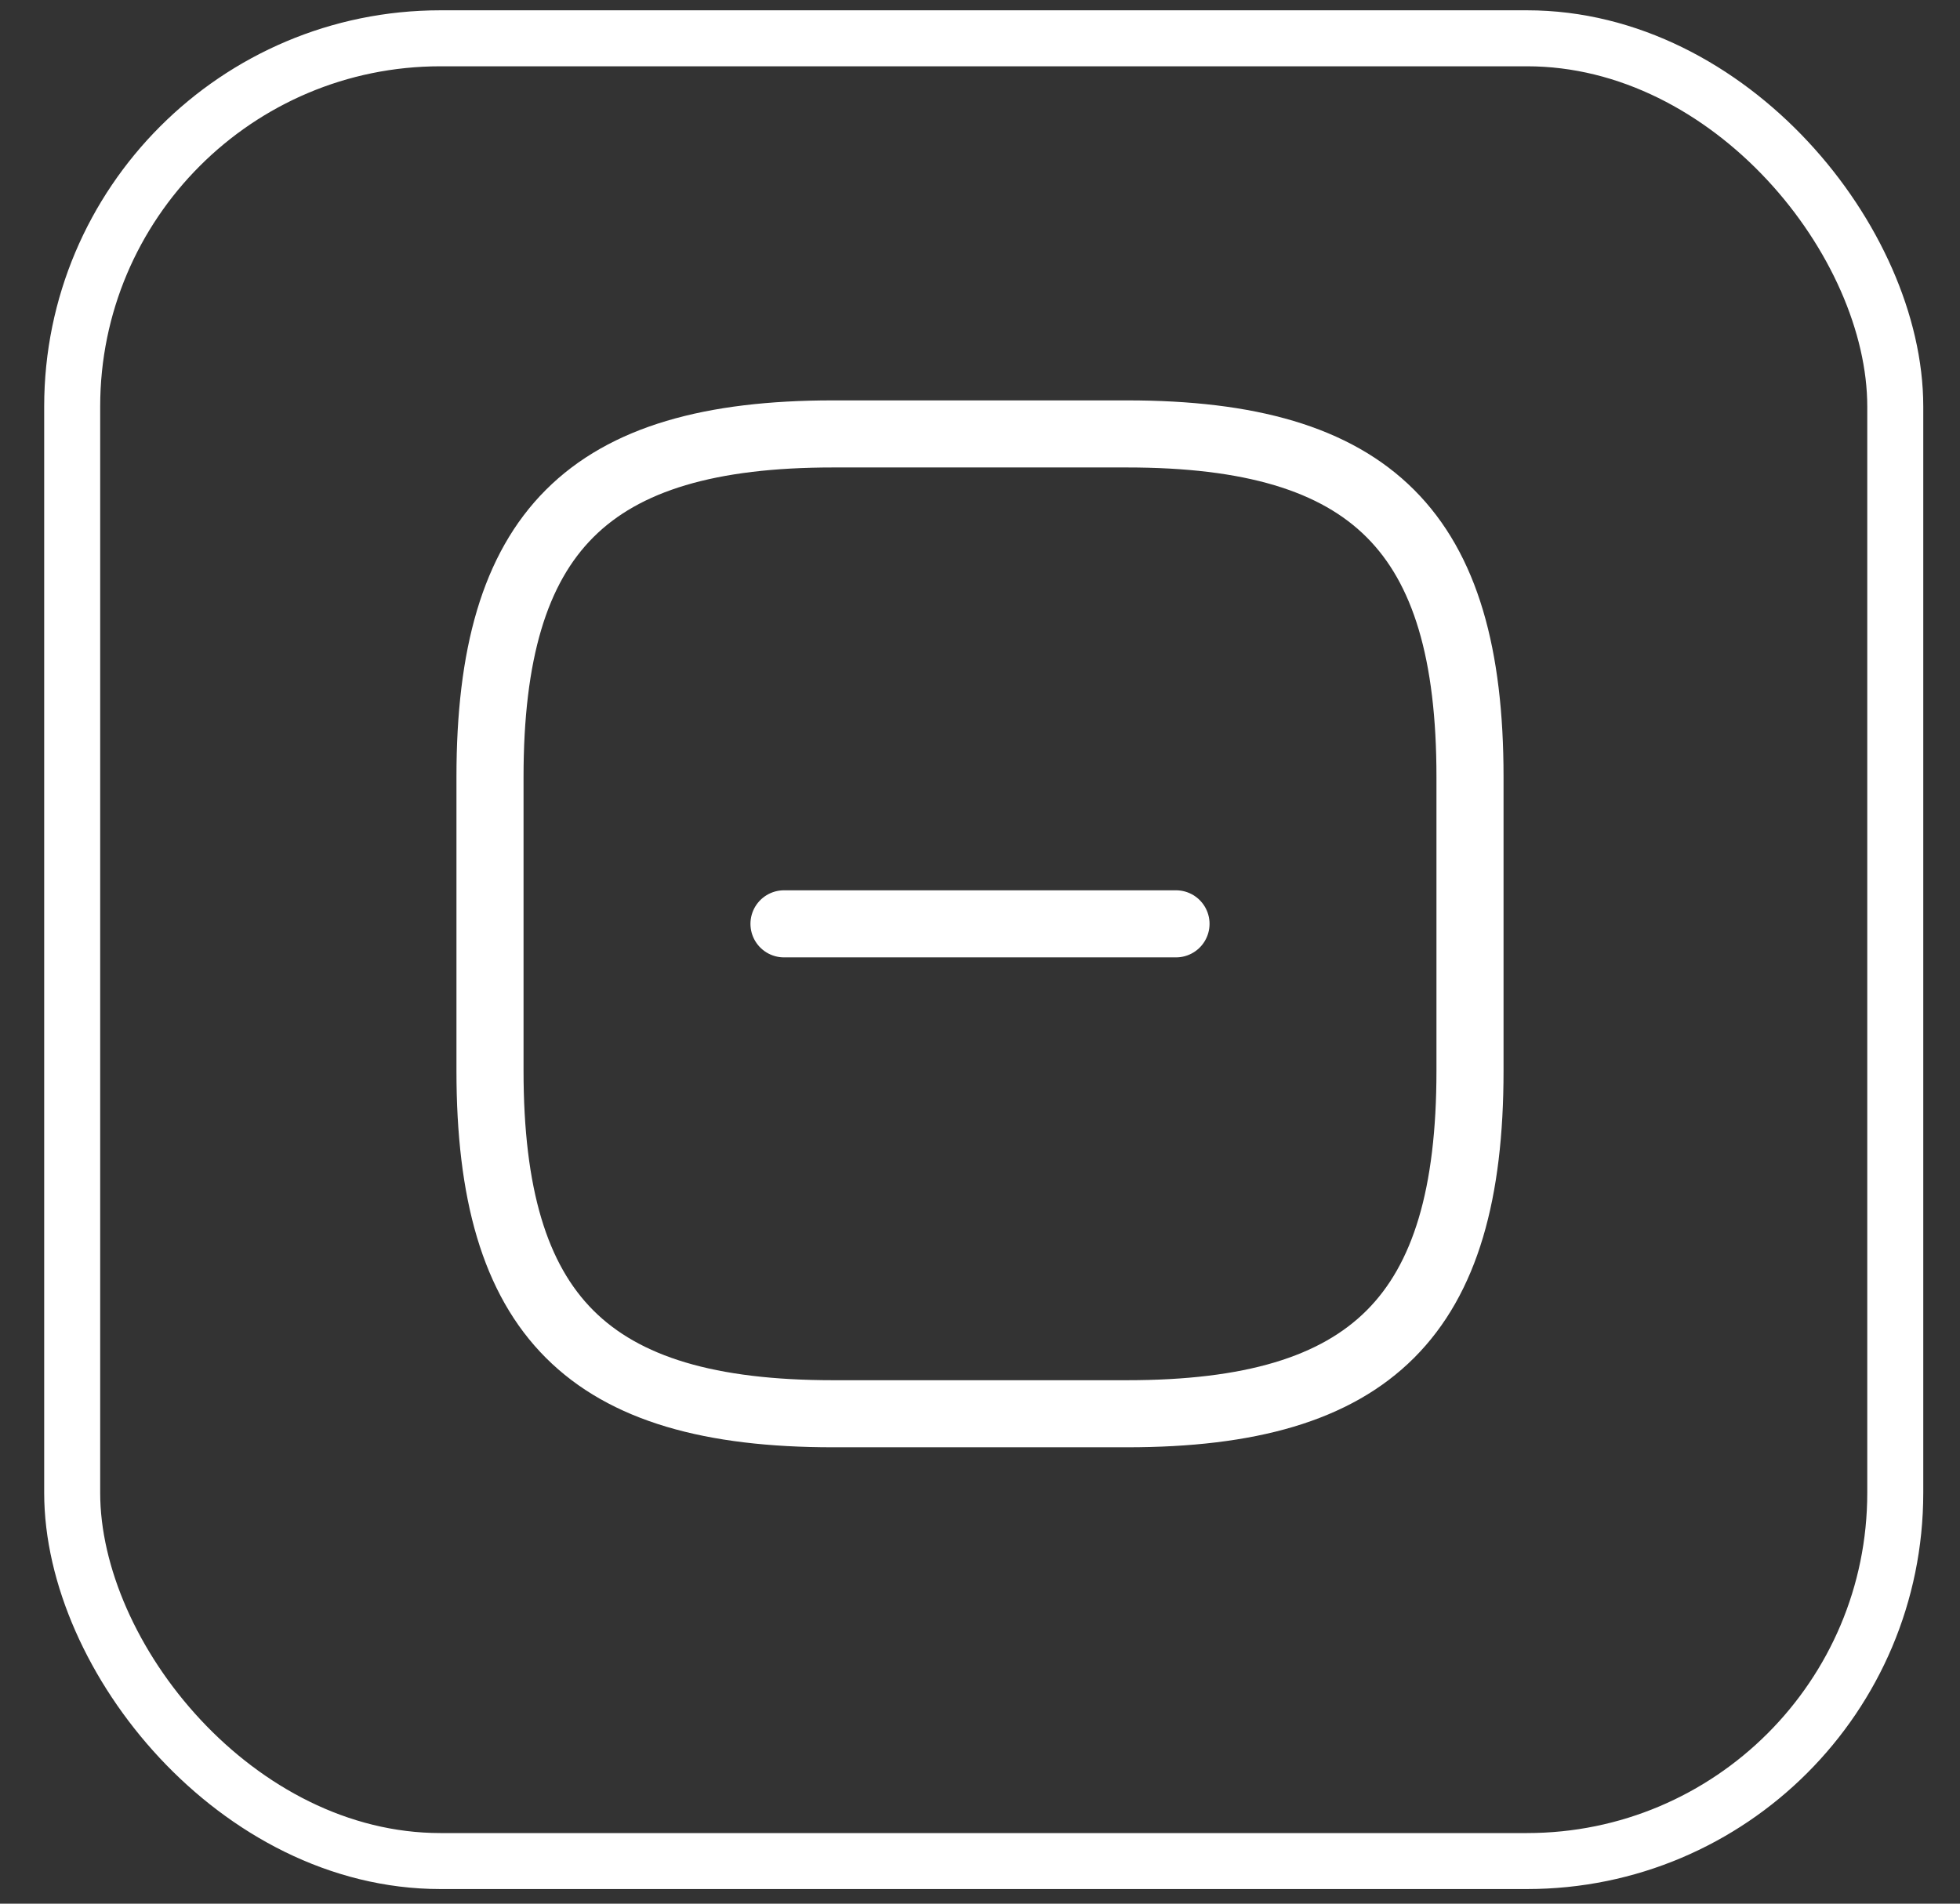
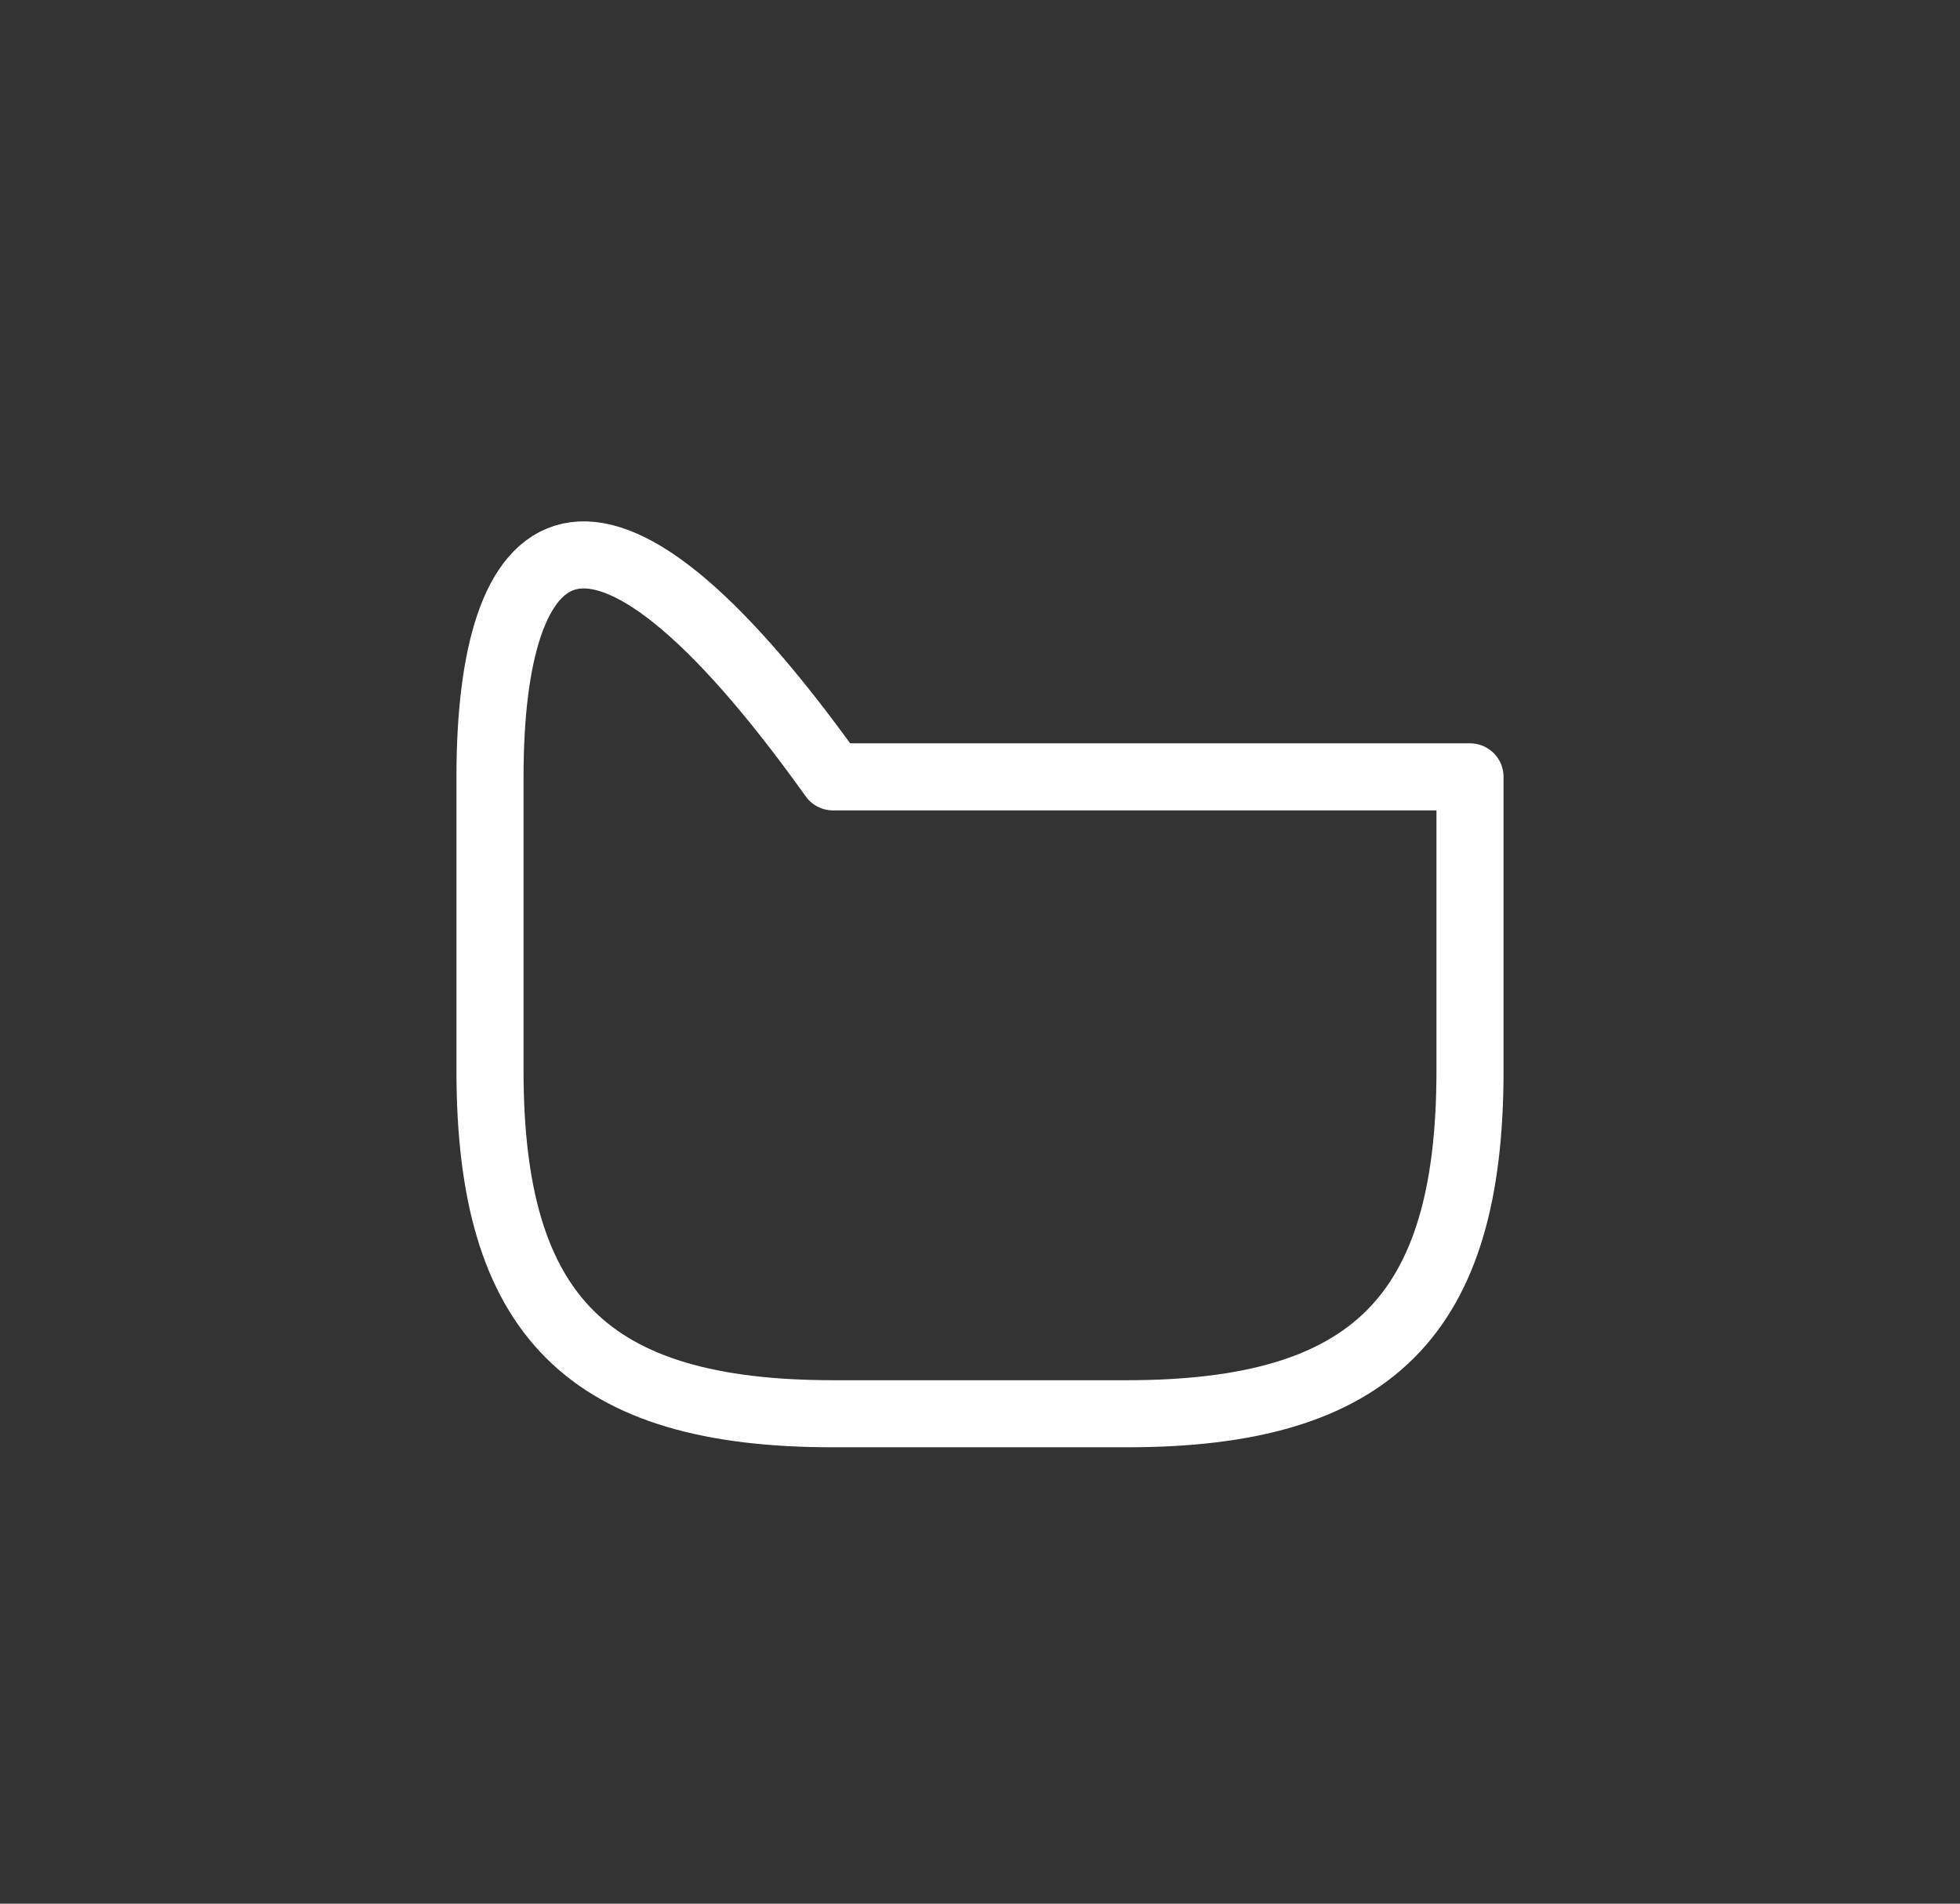
<svg xmlns="http://www.w3.org/2000/svg" width="35" height="34" viewBox="0 0 35 34" fill="none">
  <rect x="0" y="0" width="35" height="34" fill="#333333" stroke="none" />
-   <rect x="1.289" y="0.684" width="32.555" height="32.555" rx="6.576" stroke="white" />
-   <path d="M14 16.5H21" stroke="white" stroke-width="1.198" stroke-linecap="round" stroke-linejoin="round" />
-   <path d="M14.875 25.25H20.125C24.5 25.25 26.25 23.5 26.25 19.125V13.875C26.25 9.5 24.5 7.75 20.125 7.75H14.875C10.5 7.75 8.75 9.5 8.75 13.875V19.125C8.75 23.5 10.5 25.25 14.875 25.25Z" stroke="white" stroke-width="1.198" stroke-linecap="round" stroke-linejoin="round" />
+   <path d="M14.875 25.25H20.125C24.5 25.25 26.25 23.5 26.25 19.125V13.875H14.875C10.5 7.75 8.75 9.5 8.75 13.875V19.125C8.75 23.5 10.5 25.25 14.875 25.25Z" stroke="white" stroke-width="1.198" stroke-linecap="round" stroke-linejoin="round" />
</svg>